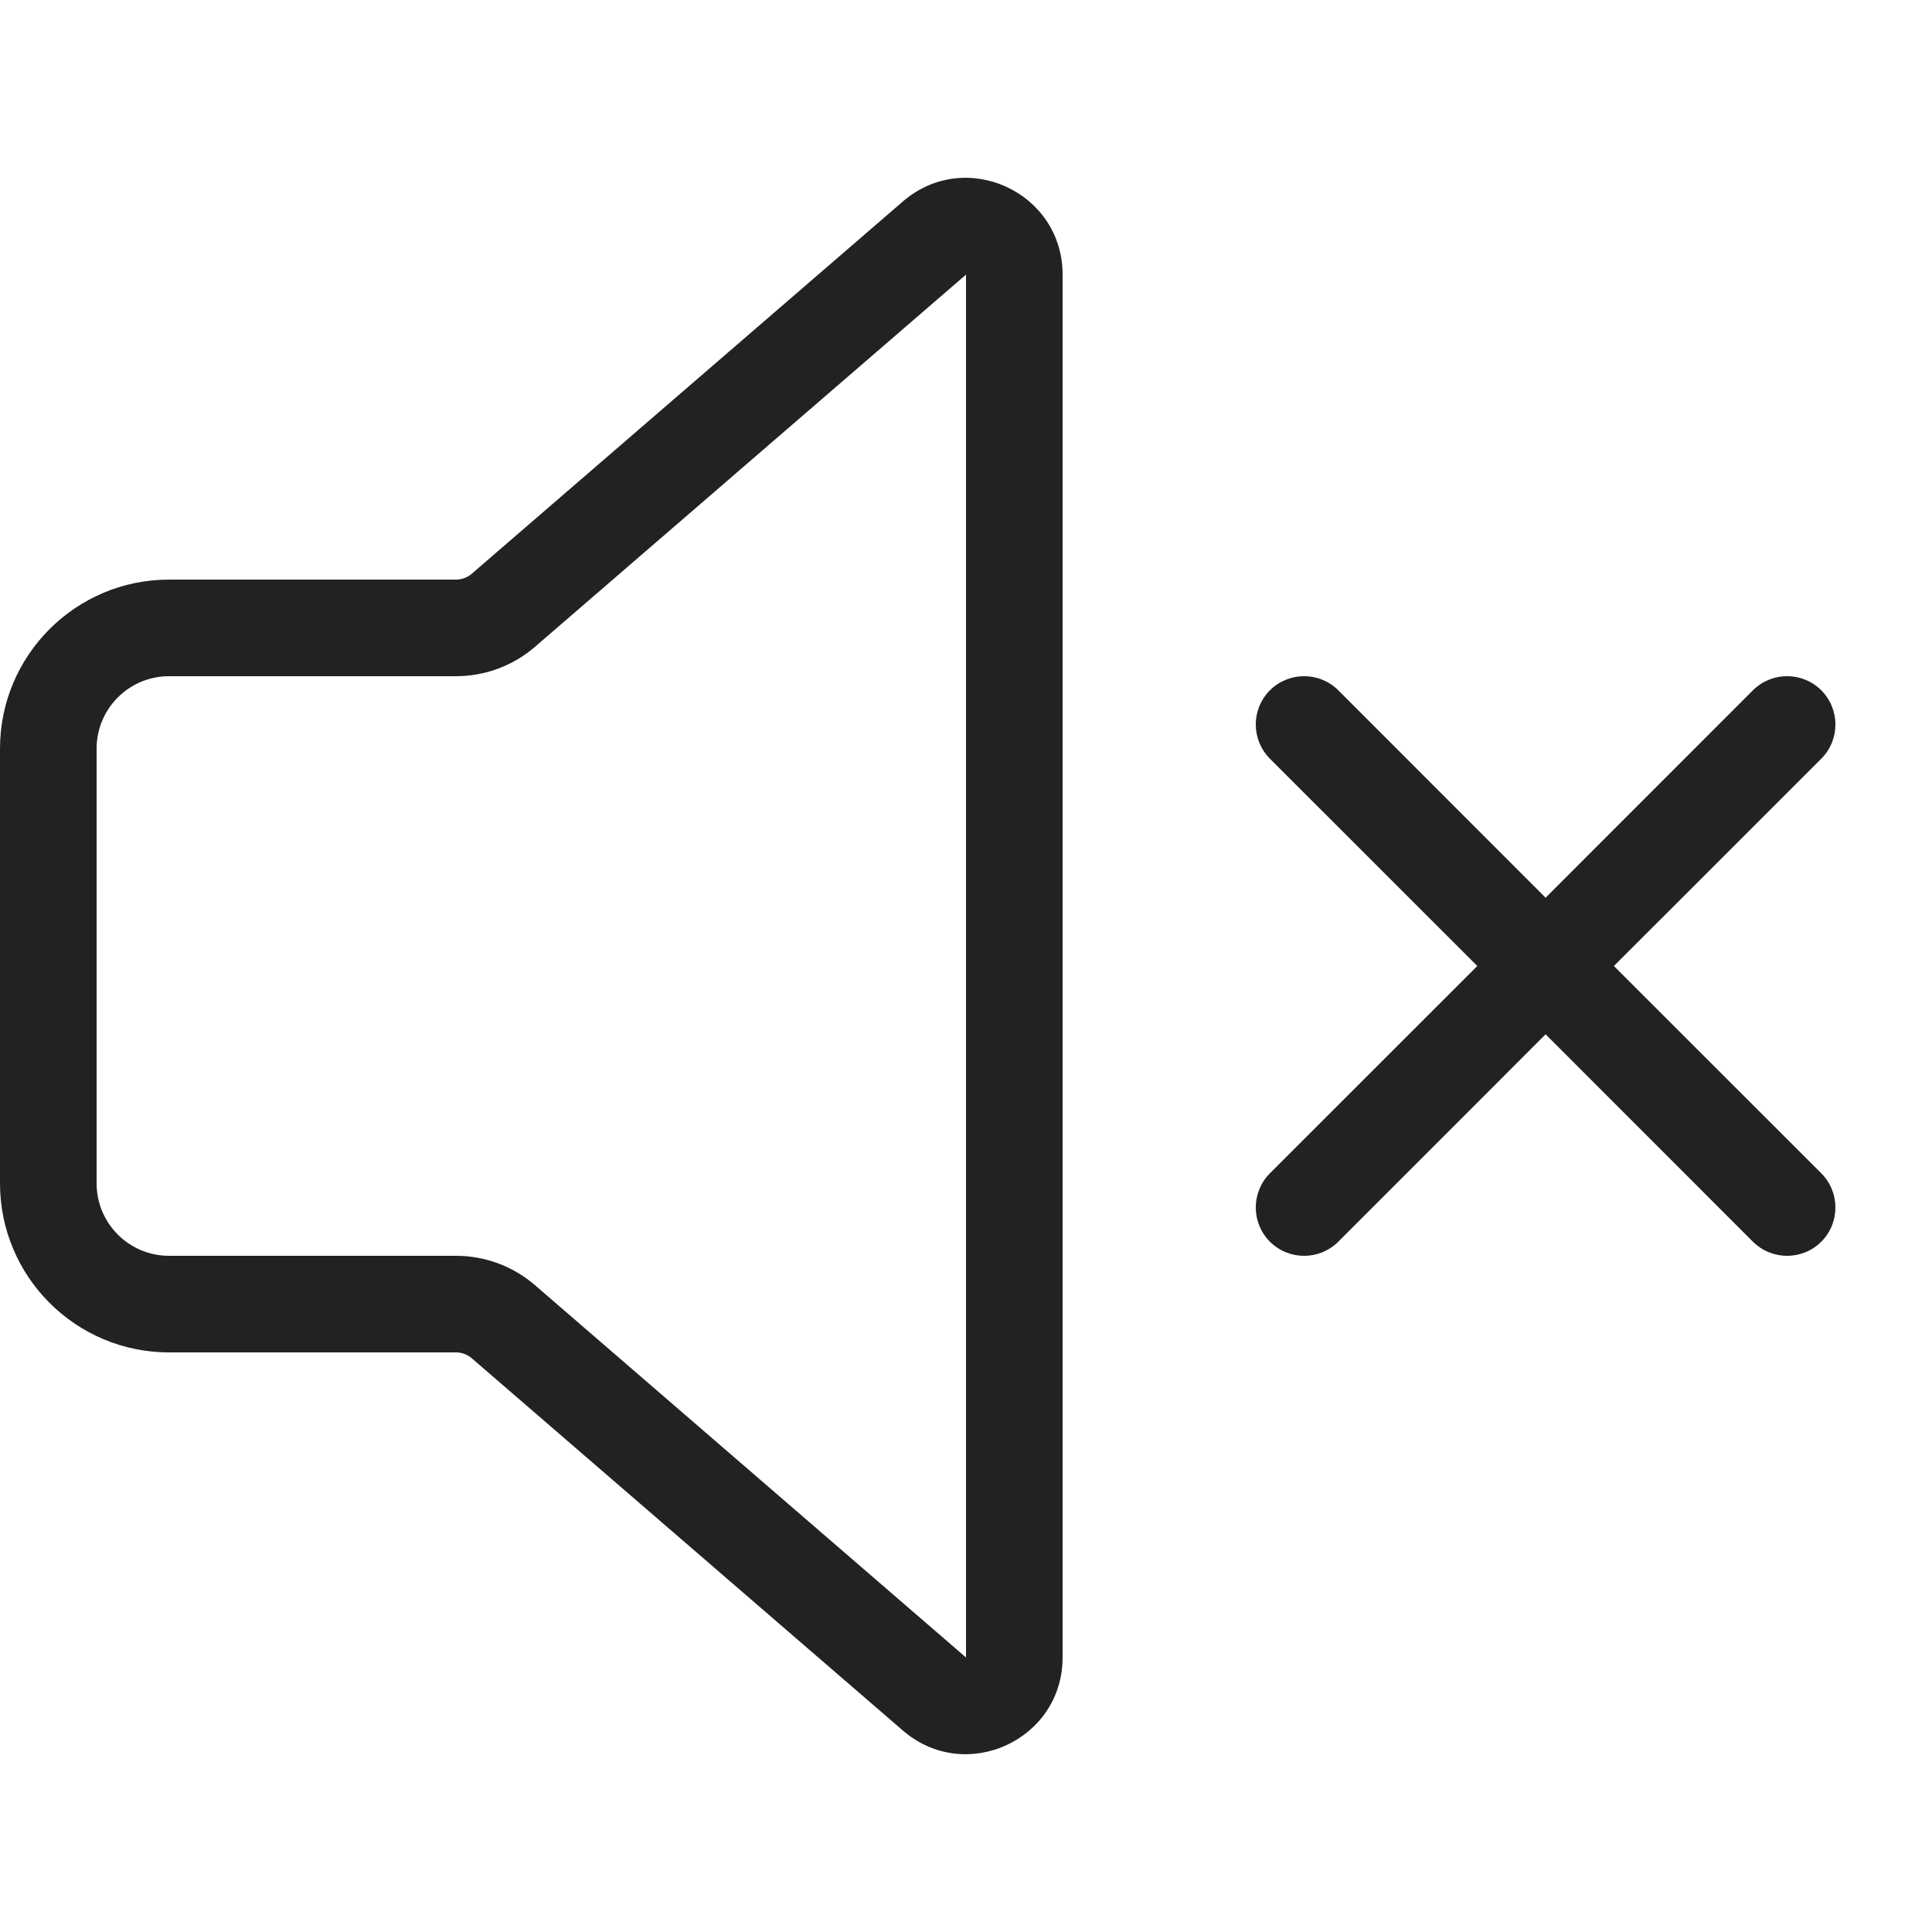
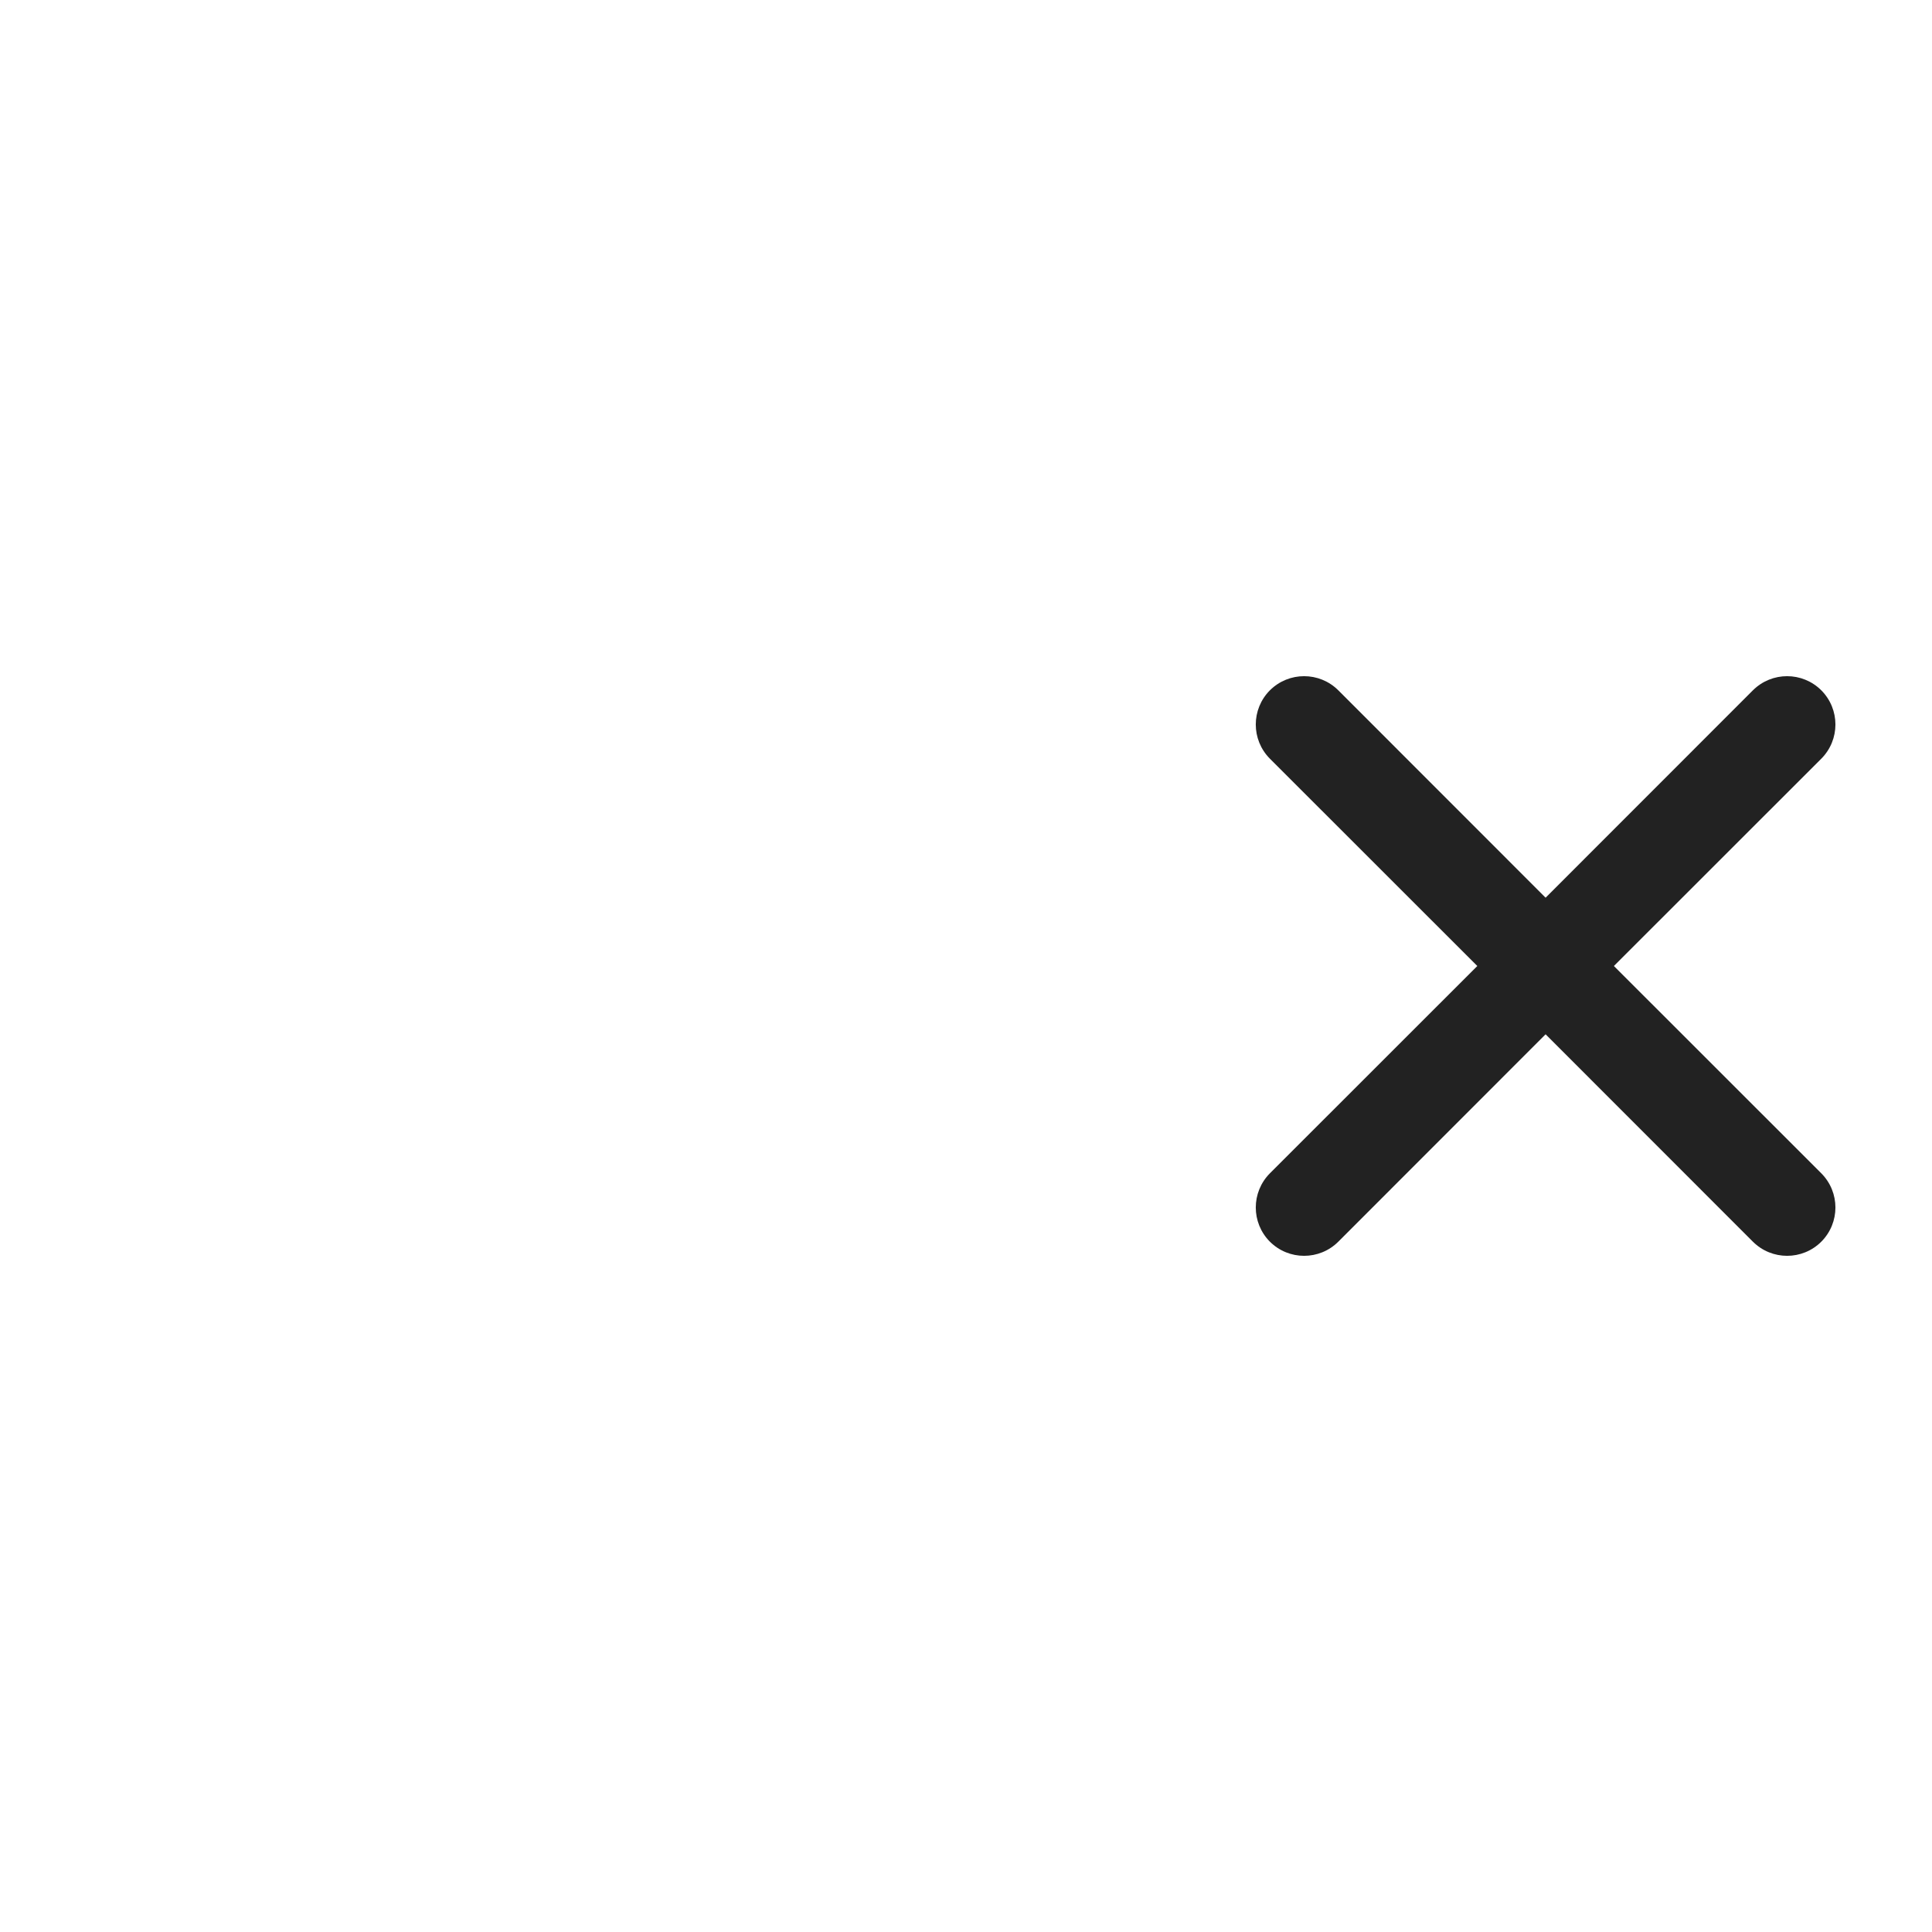
<svg xmlns="http://www.w3.org/2000/svg" width="20" height="20" viewBox="0 0 20 20" fill="none">
-   <path fill-rule="evenodd" clip-rule="evenodd" d="M9.346 2.086C9.994 1.526 11 1.986 11 2.843V17.158C11 18.014 9.994 18.474 9.346 17.914L4.884 14.061C4.839 14.022 4.781 14 4.721 14H1.75C0.784 14 0 13.216 0 12.25V7.75C0 6.784 0.784 6 1.75 6H4.721C4.781 6 4.839 5.978 4.884 5.939L9.346 2.086ZM10 2.843L5.538 6.696C5.311 6.892 5.021 7 4.721 7H1.75C1.336 7 1 7.336 1 7.75V12.25C1 12.664 1.336 13 1.75 13H4.721C5.021 13 5.311 13.108 5.538 13.304L10 17.158V2.843Z" fill="#222222" />
  <path d="M13.146 12.854C12.951 12.658 12.951 12.342 13.146 12.146L15.293 10L13.146 7.854C12.951 7.658 12.951 7.342 13.146 7.146C13.342 6.951 13.658 6.951 13.854 7.146L16 9.293L18.146 7.146C18.342 6.951 18.658 6.951 18.854 7.146C19.049 7.342 19.049 7.658 18.854 7.854L16.707 10L18.854 12.146C19.049 12.342 19.049 12.658 18.854 12.854C18.658 13.049 18.342 13.049 18.146 12.854L16 10.707L13.854 12.854C13.658 13.049 13.342 13.049 13.146 12.854Z" fill="#222222" />
</svg>